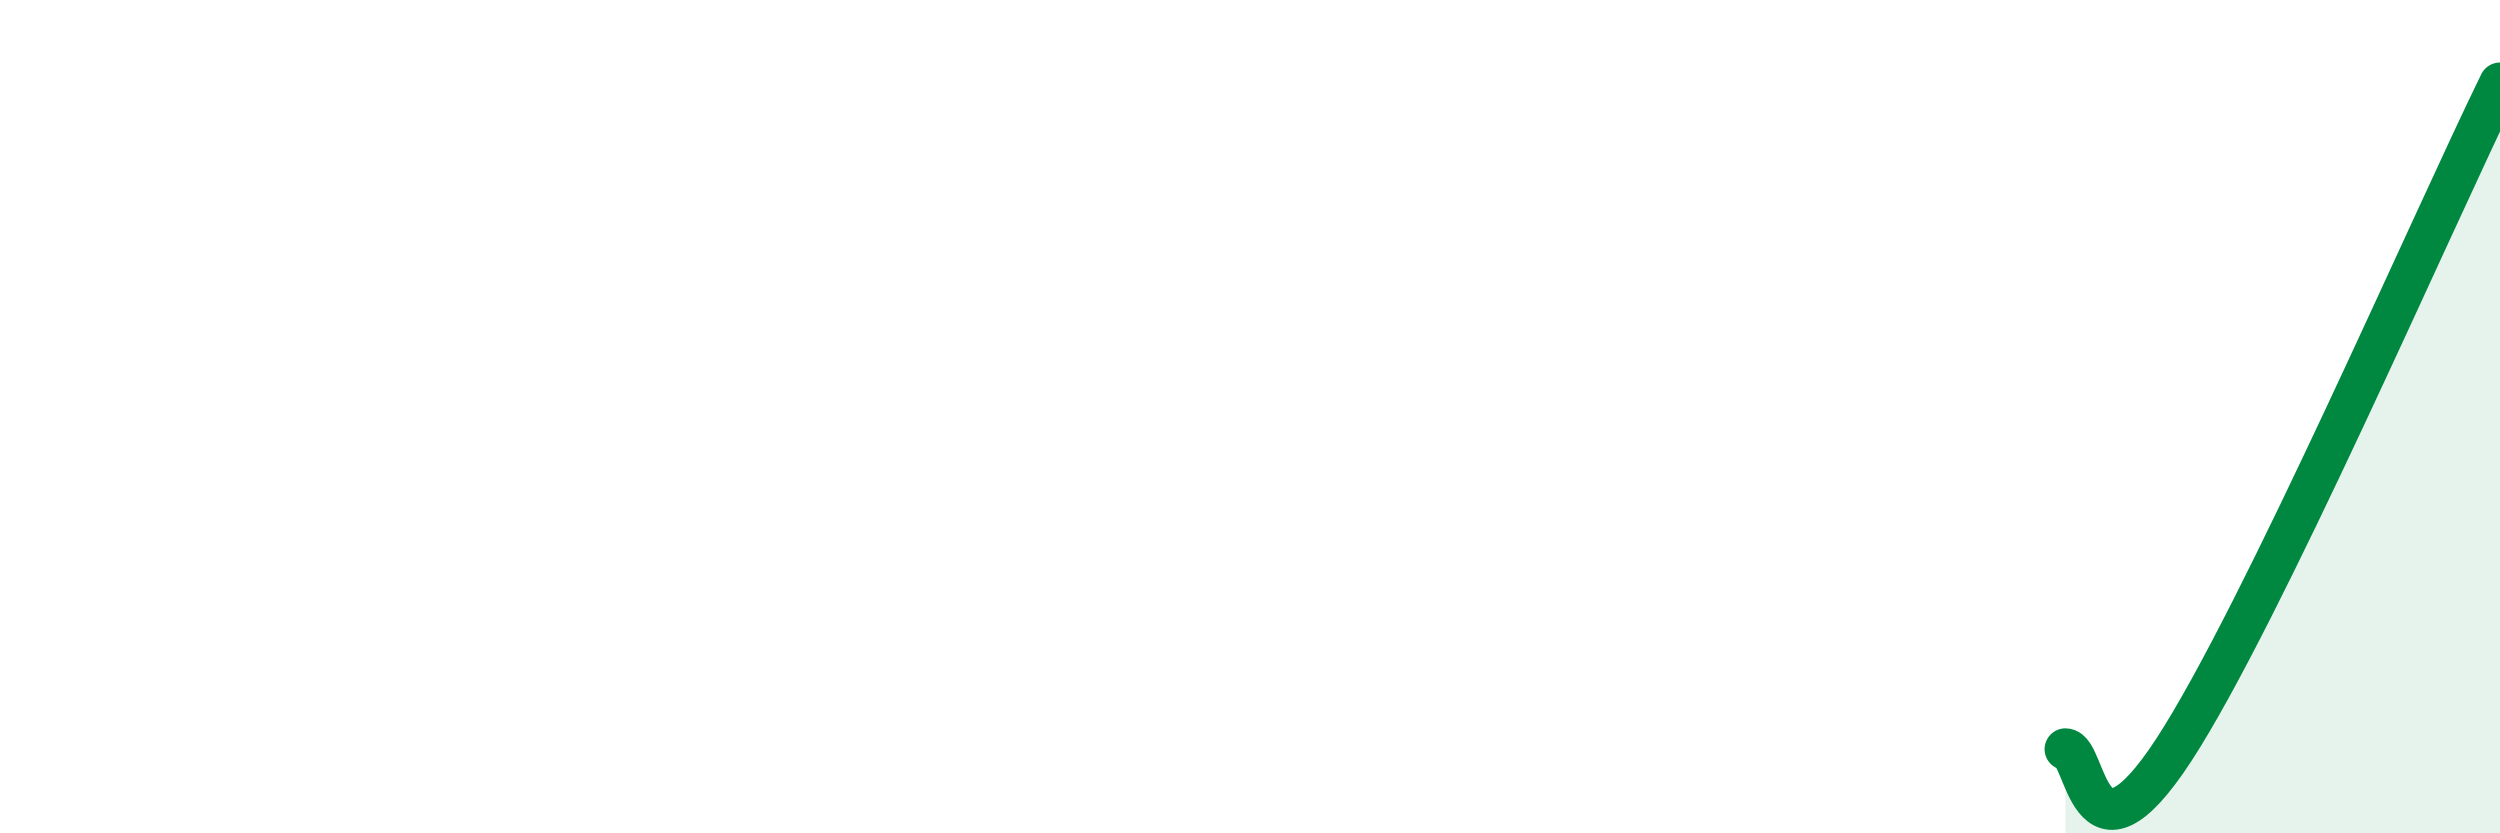
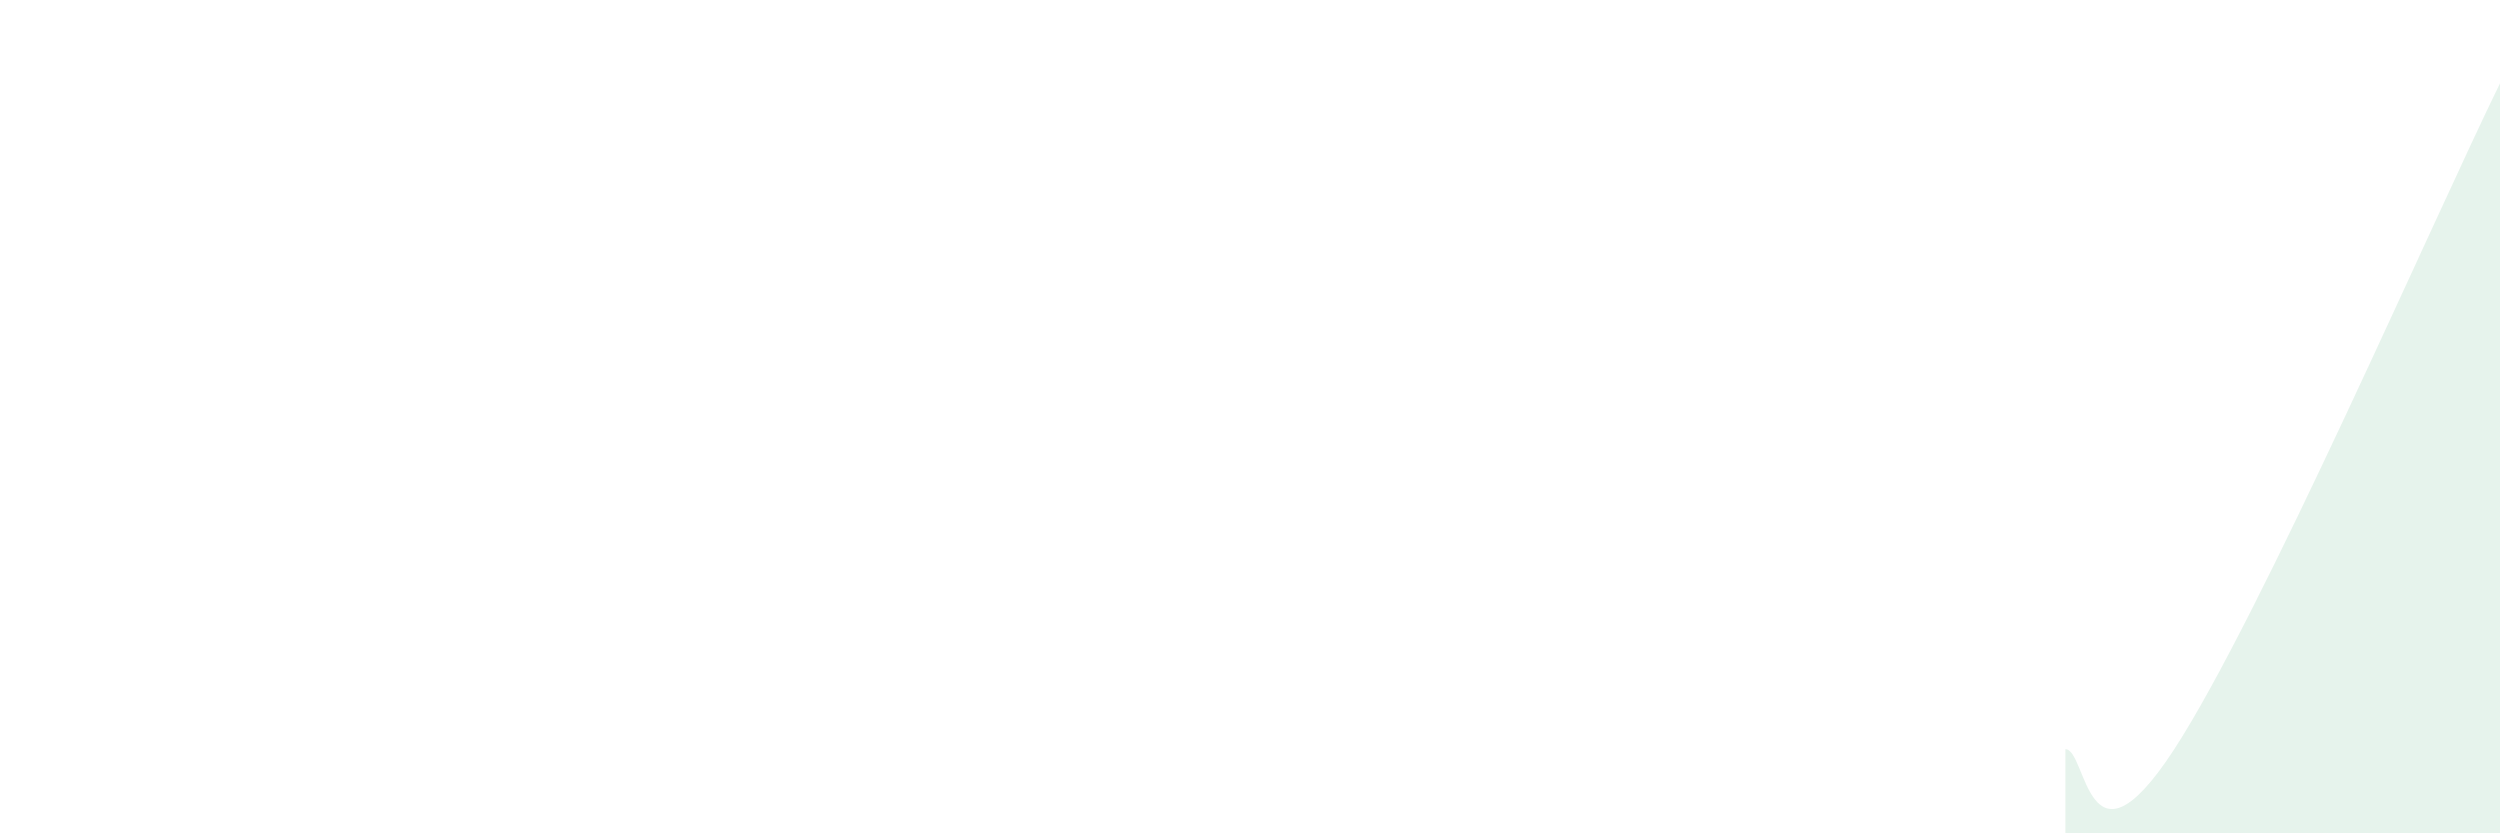
<svg xmlns="http://www.w3.org/2000/svg" width="60" height="20" viewBox="0 0 60 20">
  <path d="M 49.57,17.98 C 50.09,17.98 50.08,21.2 52.17,18 C 54.26,14.8 58.43,5.2 60,2L60 20L49.57 20Z" fill="#008740" opacity="0.1" stroke-linecap="round" stroke-linejoin="round" />
-   <path d="M 49.57,17.98 C 50.09,17.98 50.08,21.2 52.17,18 C 54.26,14.8 58.43,5.2 60,2" stroke="#008740" stroke-width="1" fill="none" stroke-linecap="round" stroke-linejoin="round" />
</svg>